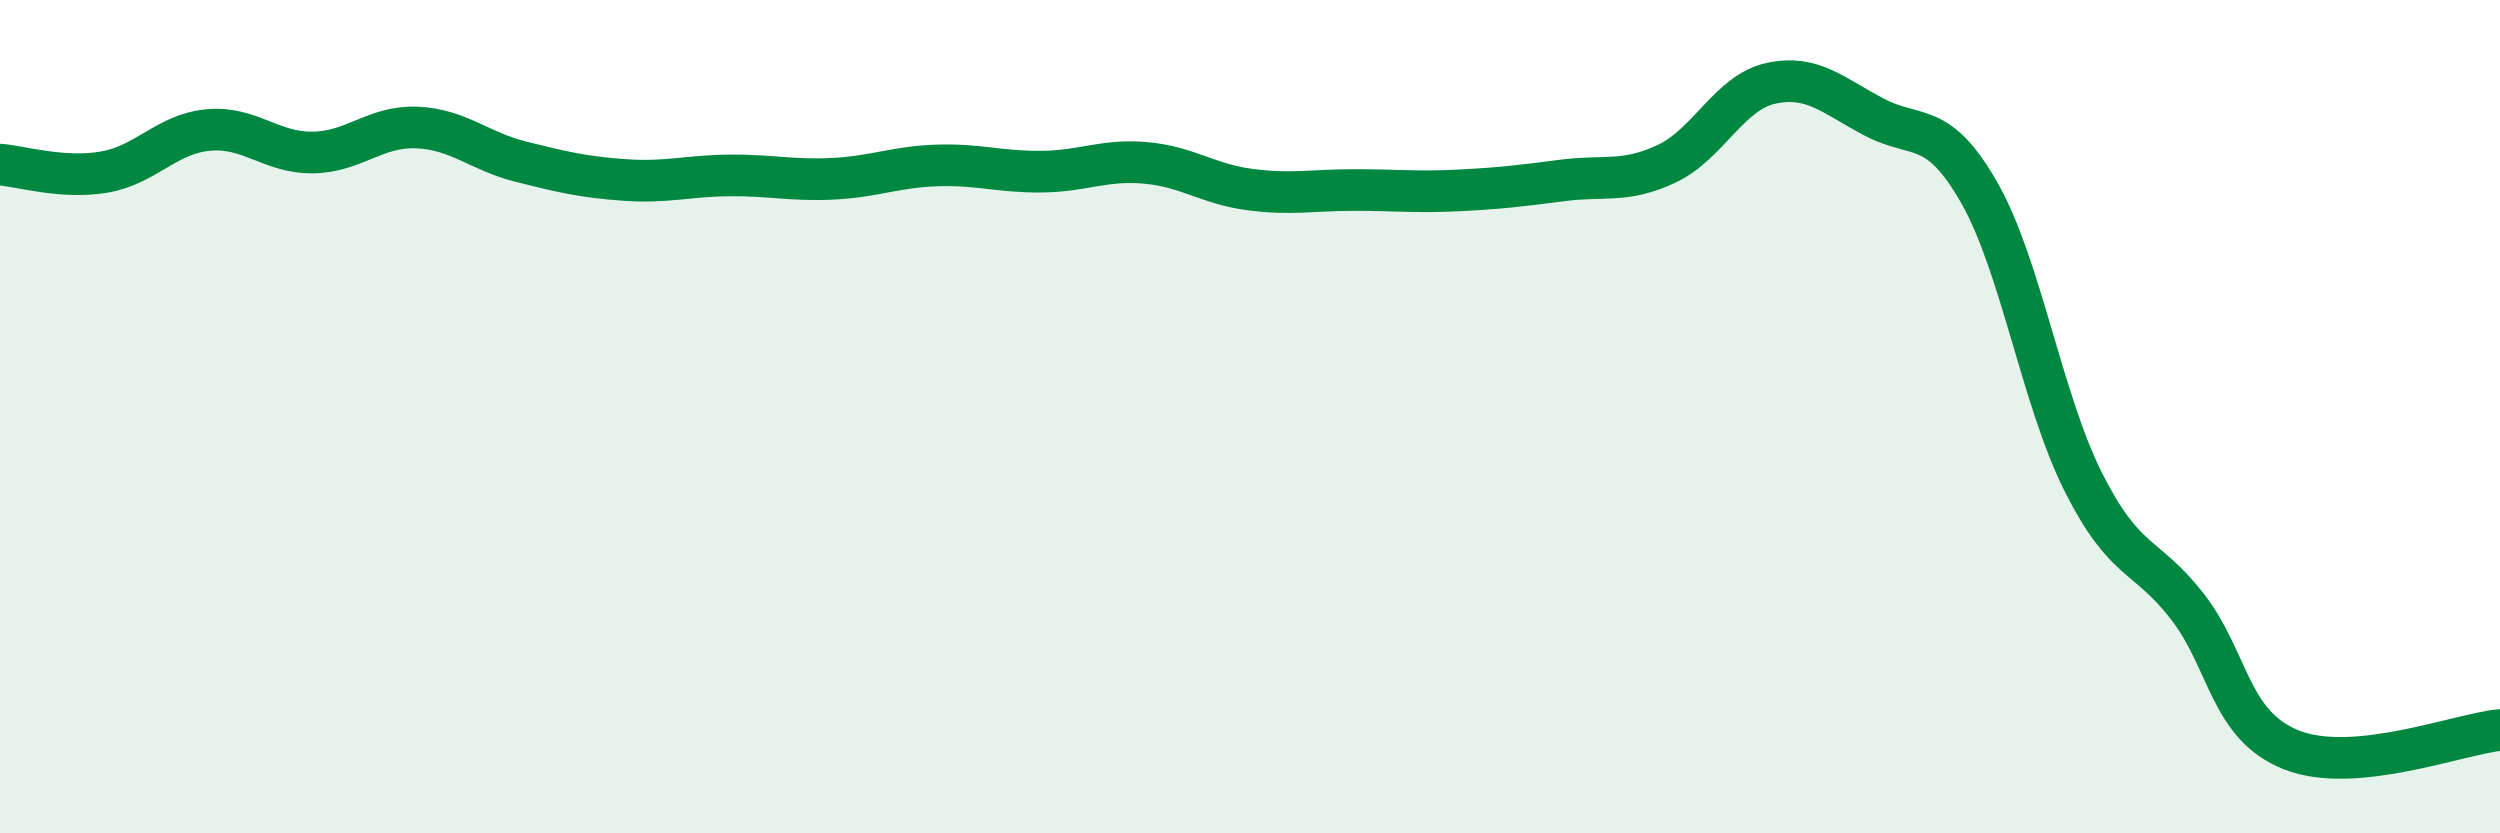
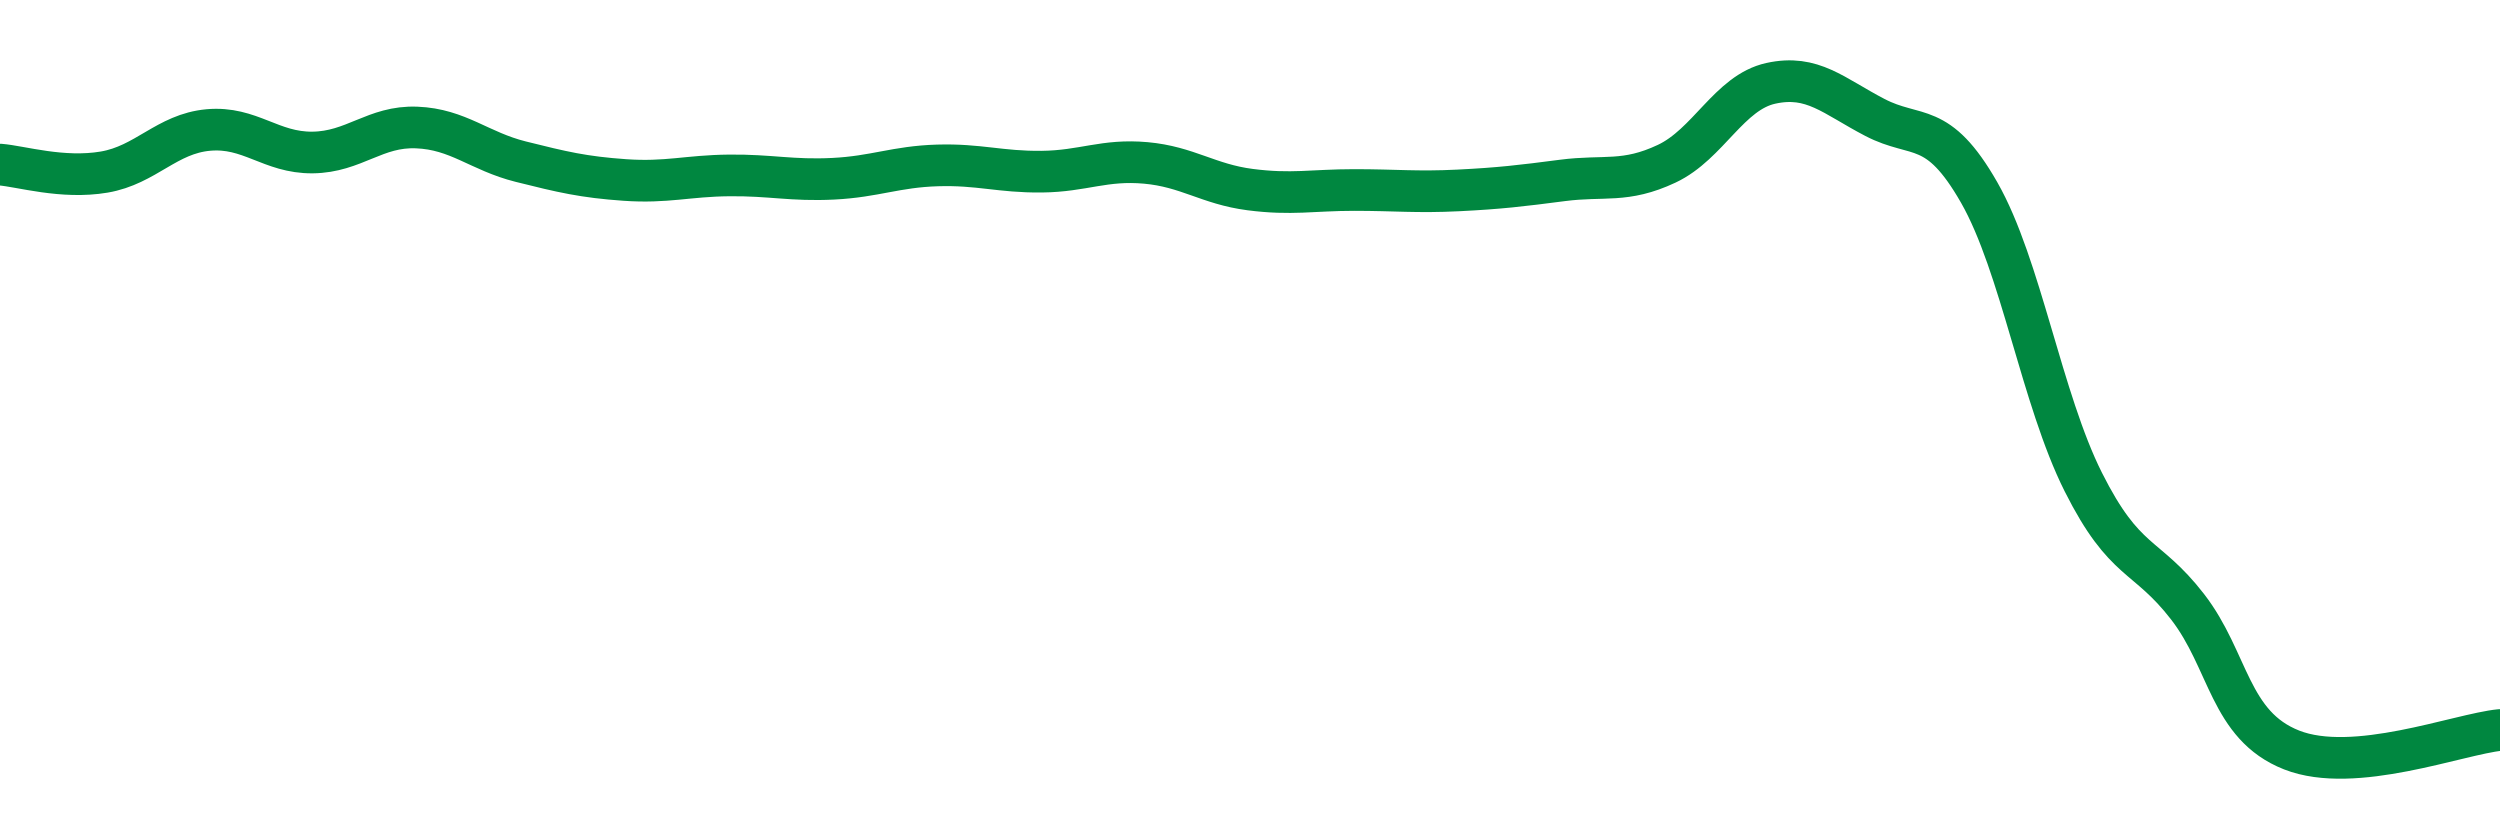
<svg xmlns="http://www.w3.org/2000/svg" width="60" height="20" viewBox="0 0 60 20">
-   <path d="M 0,3.95 C 0.5,3.99 1.5,4.3 2.5,4.13 C 3.5,3.96 4,3.21 5,3.12 C 6,3.03 6.5,3.67 7.5,3.66 C 8.5,3.65 9,3.02 10,3.06 C 11,3.1 11.5,3.63 12.5,3.88 C 13.5,4.13 14,4.25 15,4.32 C 16,4.39 16.5,4.22 17.5,4.21 C 18.5,4.2 19,4.34 20,4.29 C 21,4.24 21.5,4 22.5,3.97 C 23.5,3.94 24,4.13 25,4.12 C 26,4.11 26.5,3.82 27.5,3.91 C 28.5,4 29,4.42 30,4.55 C 31,4.68 31.5,4.56 32.5,4.56 C 33.5,4.56 34,4.62 35,4.57 C 36,4.52 36.5,4.46 37.5,4.33 C 38.5,4.2 39,4.4 40,3.93 C 41,3.46 41.5,2.22 42.5,2 C 43.5,1.78 44,2.3 45,2.82 C 46,3.34 46.5,2.87 47.5,4.62 C 48.5,6.37 49,9.58 50,11.57 C 51,13.56 51.5,13.27 52.5,14.56 C 53.5,15.85 53.5,17.41 55,18 C 56.5,18.59 59,17.62 60,17.52L60 20L0 20Z" fill="#008740" opacity="0.1" stroke-linecap="round" stroke-linejoin="round" />
  <path d="M 0,3.95 C 0.5,3.99 1.5,4.3 2.5,4.13 C 3.5,3.96 4,3.21 5,3.12 C 6,3.03 6.5,3.67 7.5,3.66 C 8.5,3.65 9,3.02 10,3.06 C 11,3.1 11.5,3.63 12.5,3.88 C 13.5,4.13 14,4.25 15,4.32 C 16,4.39 16.5,4.22 17.5,4.21 C 18.5,4.2 19,4.34 20,4.29 C 21,4.24 21.5,4 22.5,3.97 C 23.5,3.94 24,4.13 25,4.12 C 26,4.11 26.5,3.82 27.5,3.91 C 28.5,4 29,4.42 30,4.55 C 31,4.68 31.5,4.56 32.5,4.56 C 33.5,4.56 34,4.62 35,4.57 C 36,4.52 36.5,4.46 37.5,4.33 C 38.5,4.2 39,4.4 40,3.93 C 41,3.46 41.5,2.22 42.5,2 C 43.5,1.78 44,2.3 45,2.82 C 46,3.34 46.5,2.87 47.5,4.62 C 48.5,6.37 49,9.58 50,11.57 C 51,13.56 51.5,13.27 52.5,14.56 C 53.5,15.85 53.5,17.41 55,18 C 56.5,18.59 59,17.62 60,17.52" stroke="#008740" stroke-width="1" fill="none" stroke-linecap="round" stroke-linejoin="round" />
</svg>